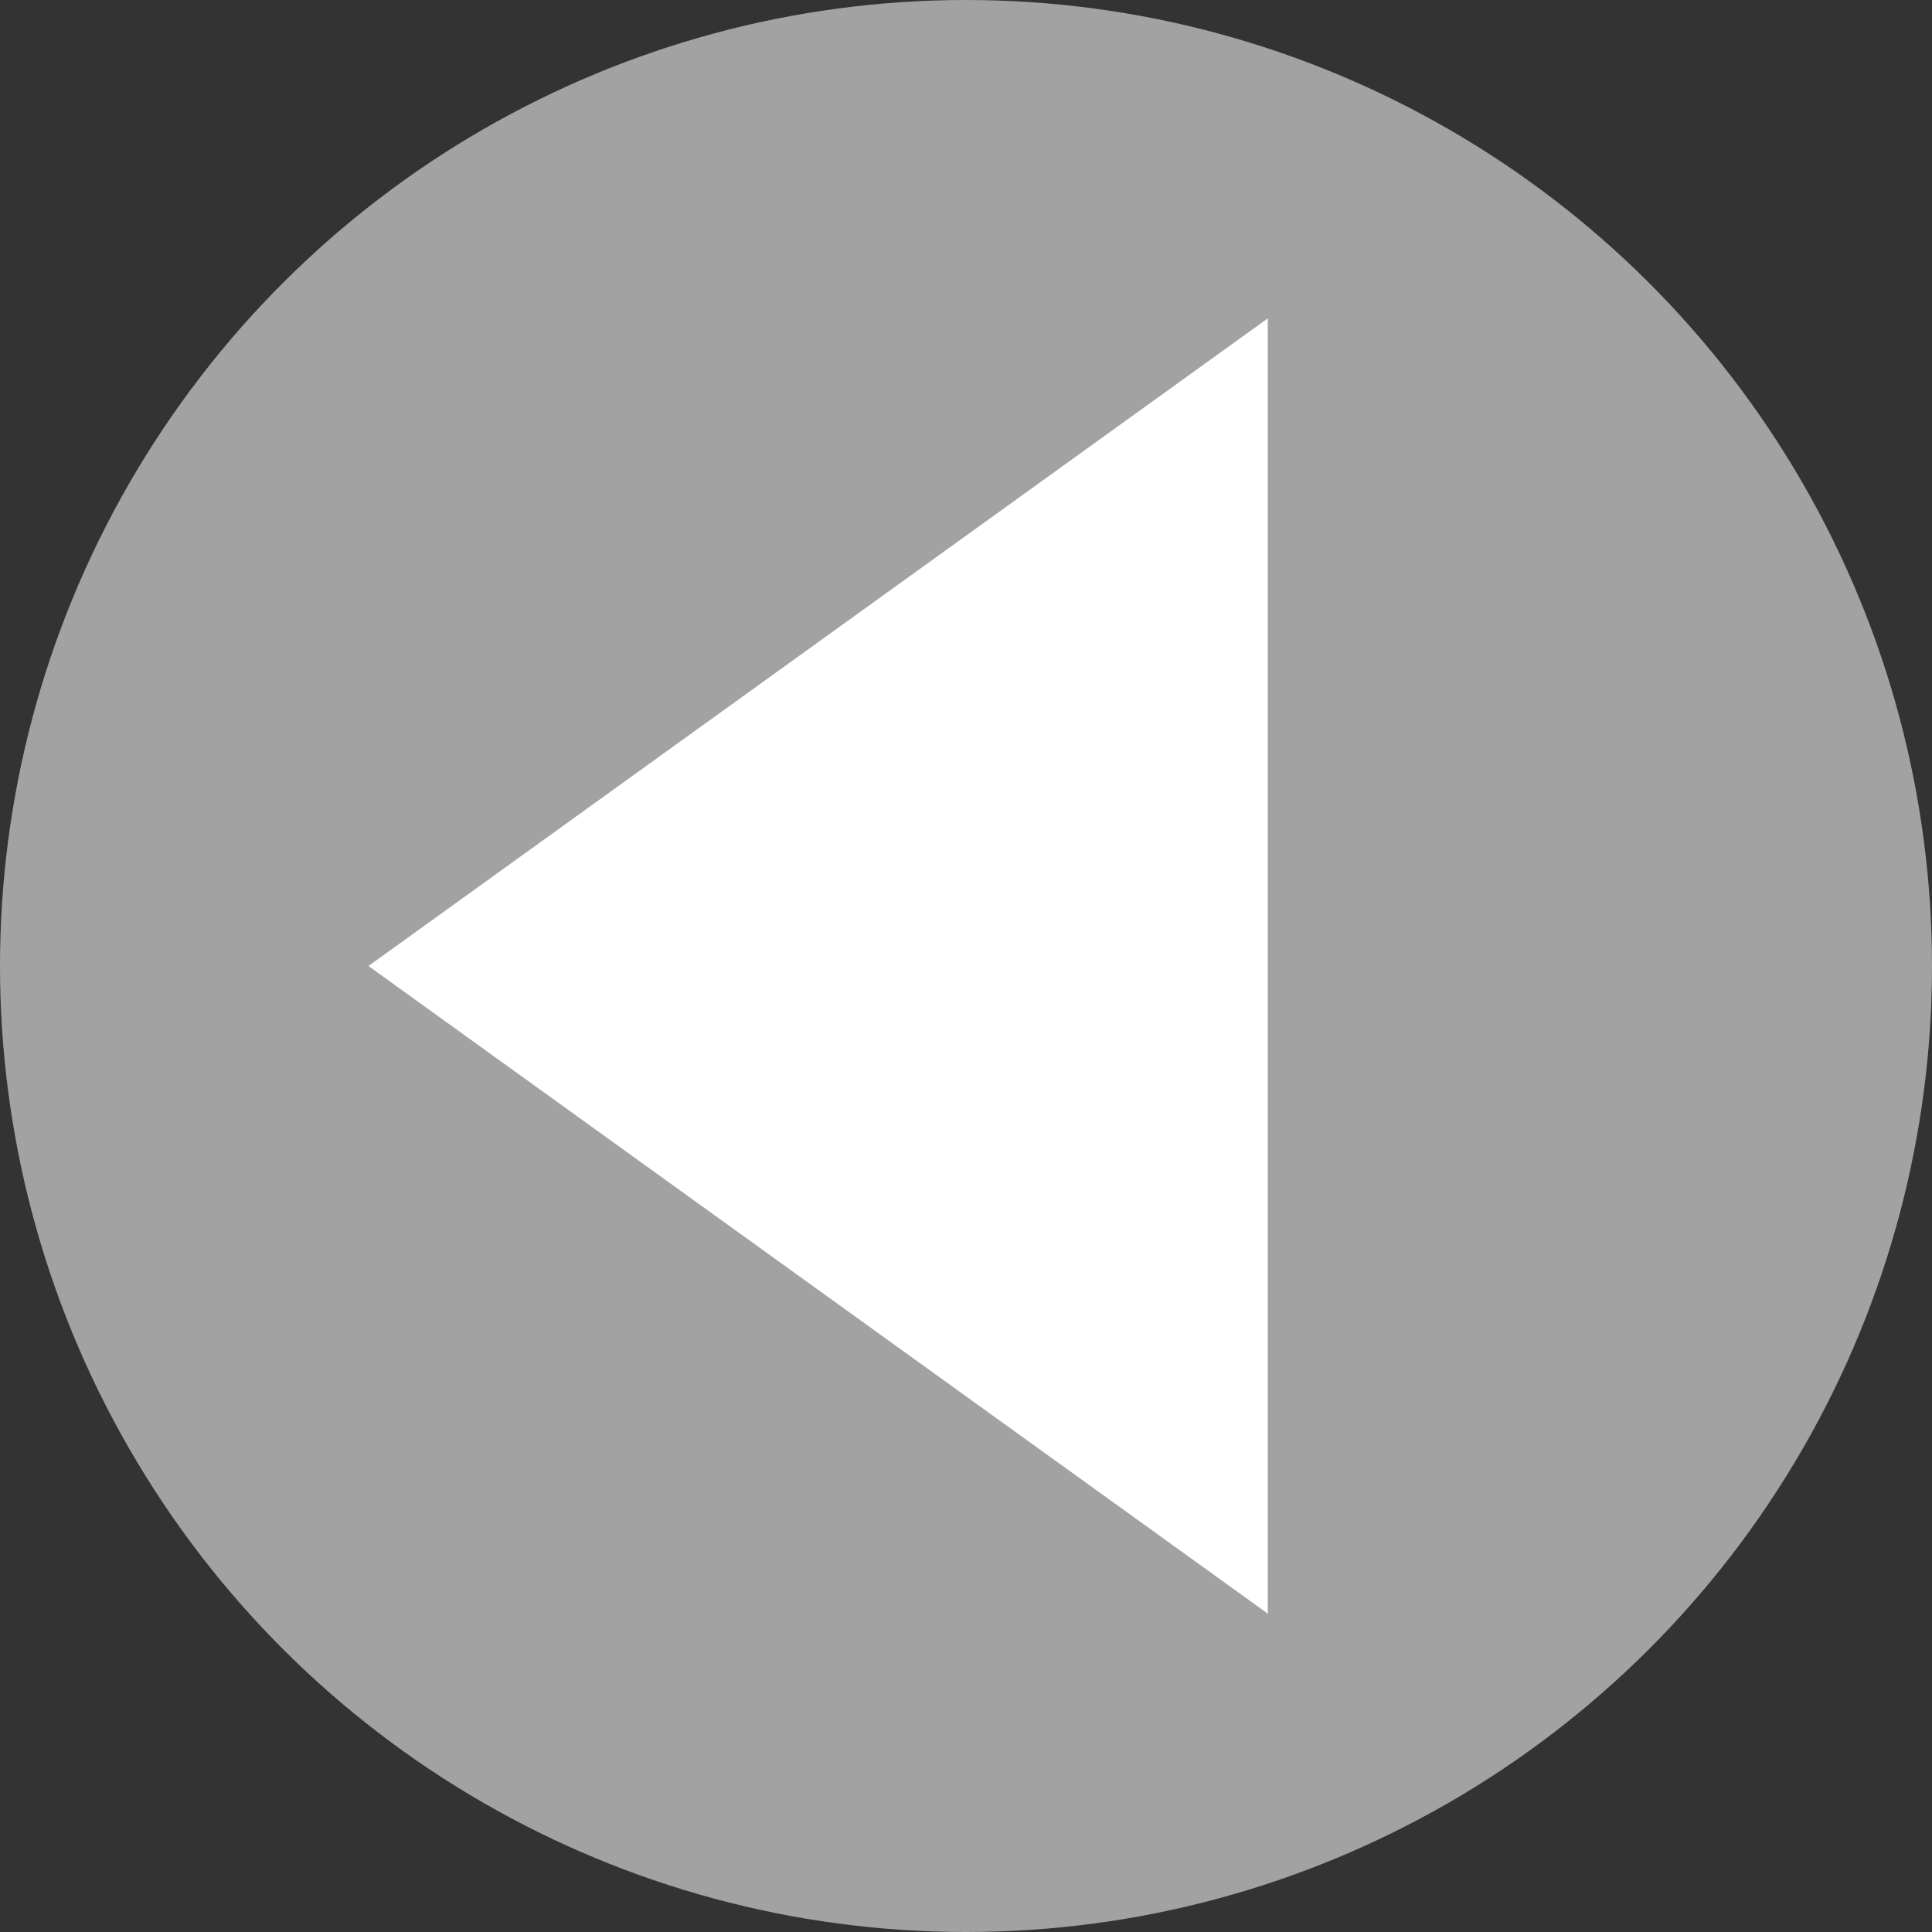
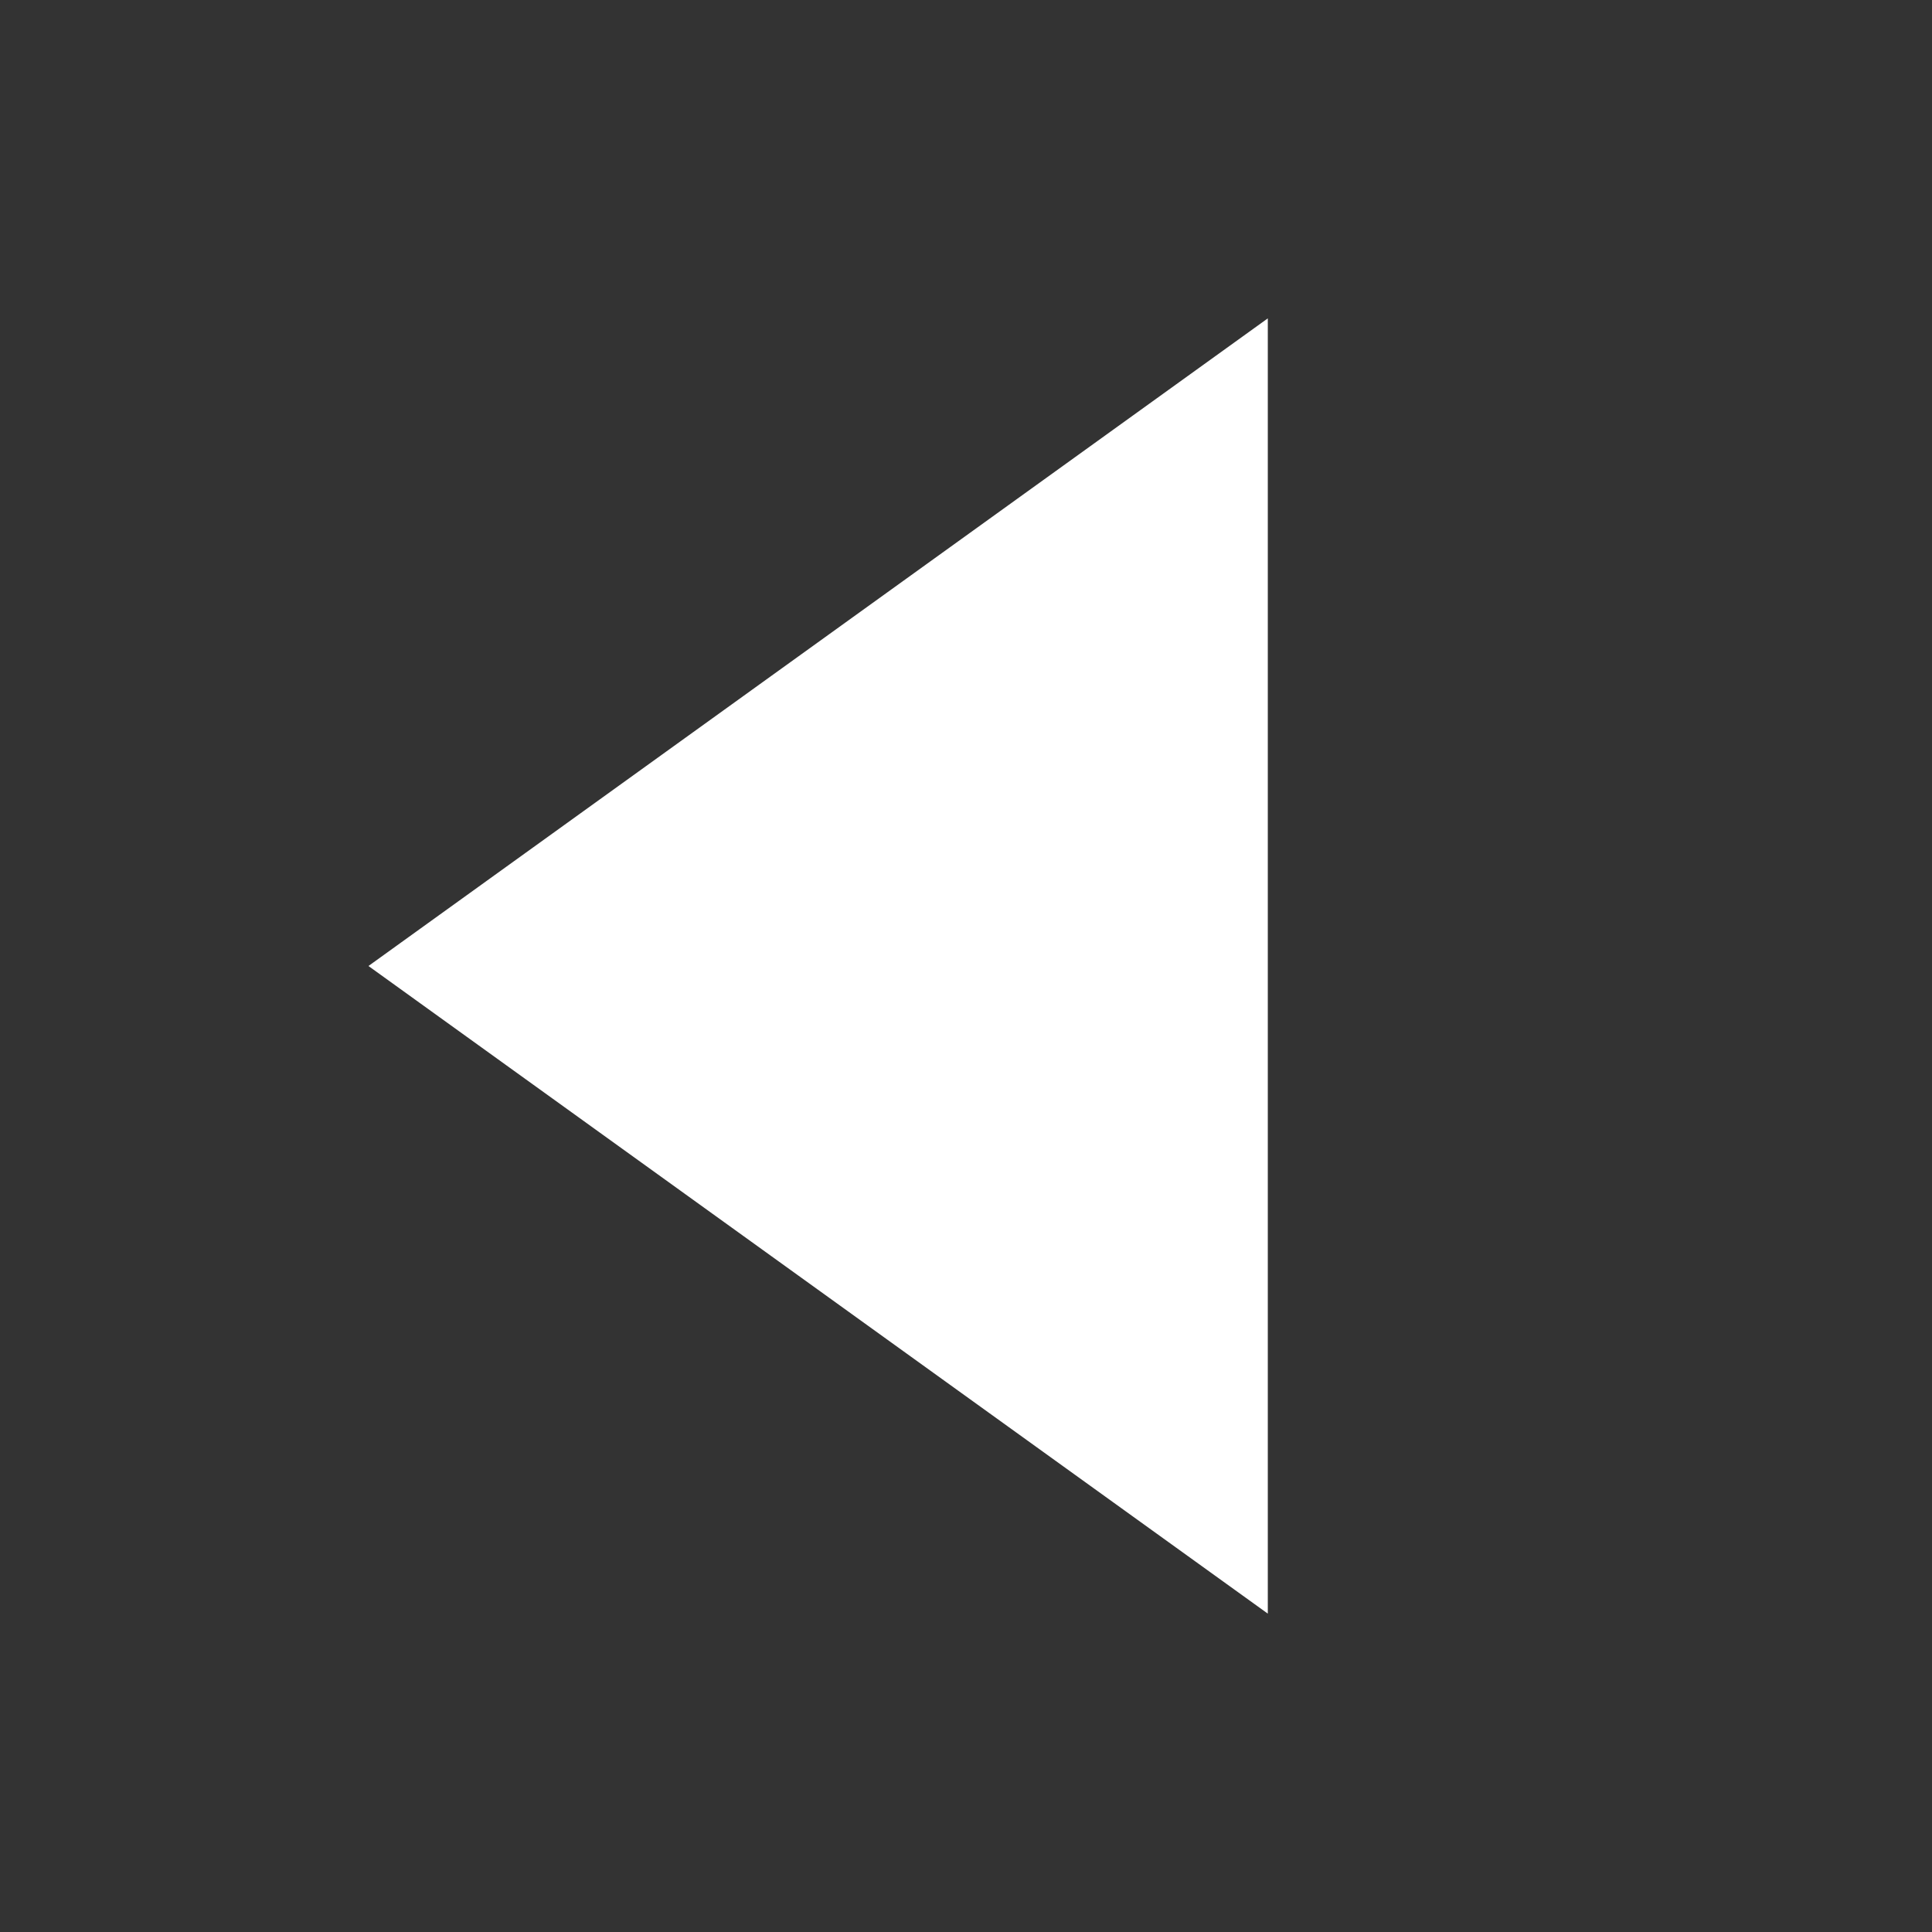
<svg xmlns="http://www.w3.org/2000/svg" width="14" height="14" viewBox="0 0 14 14">
  <rect x="0" y="0" width="14" height="14" fill="#333333" stroke="none" />
  <g id="グループ_298" data-name="グループ 298" transform="translate(-9670.17 962.17) rotate(-90)">
-     <circle id="楕円形_5" data-name="楕円形 5" cx="7" cy="7" r="7" transform="translate(948.17 9670.17)" fill="#a2a2a2" />
    <path id="パス_155" data-name="パス 155" d="M4.693,3.558l4.693,6.517H0Z" transform="translate(950.477 9669.282)" fill="#fff" />
  </g>
</svg>